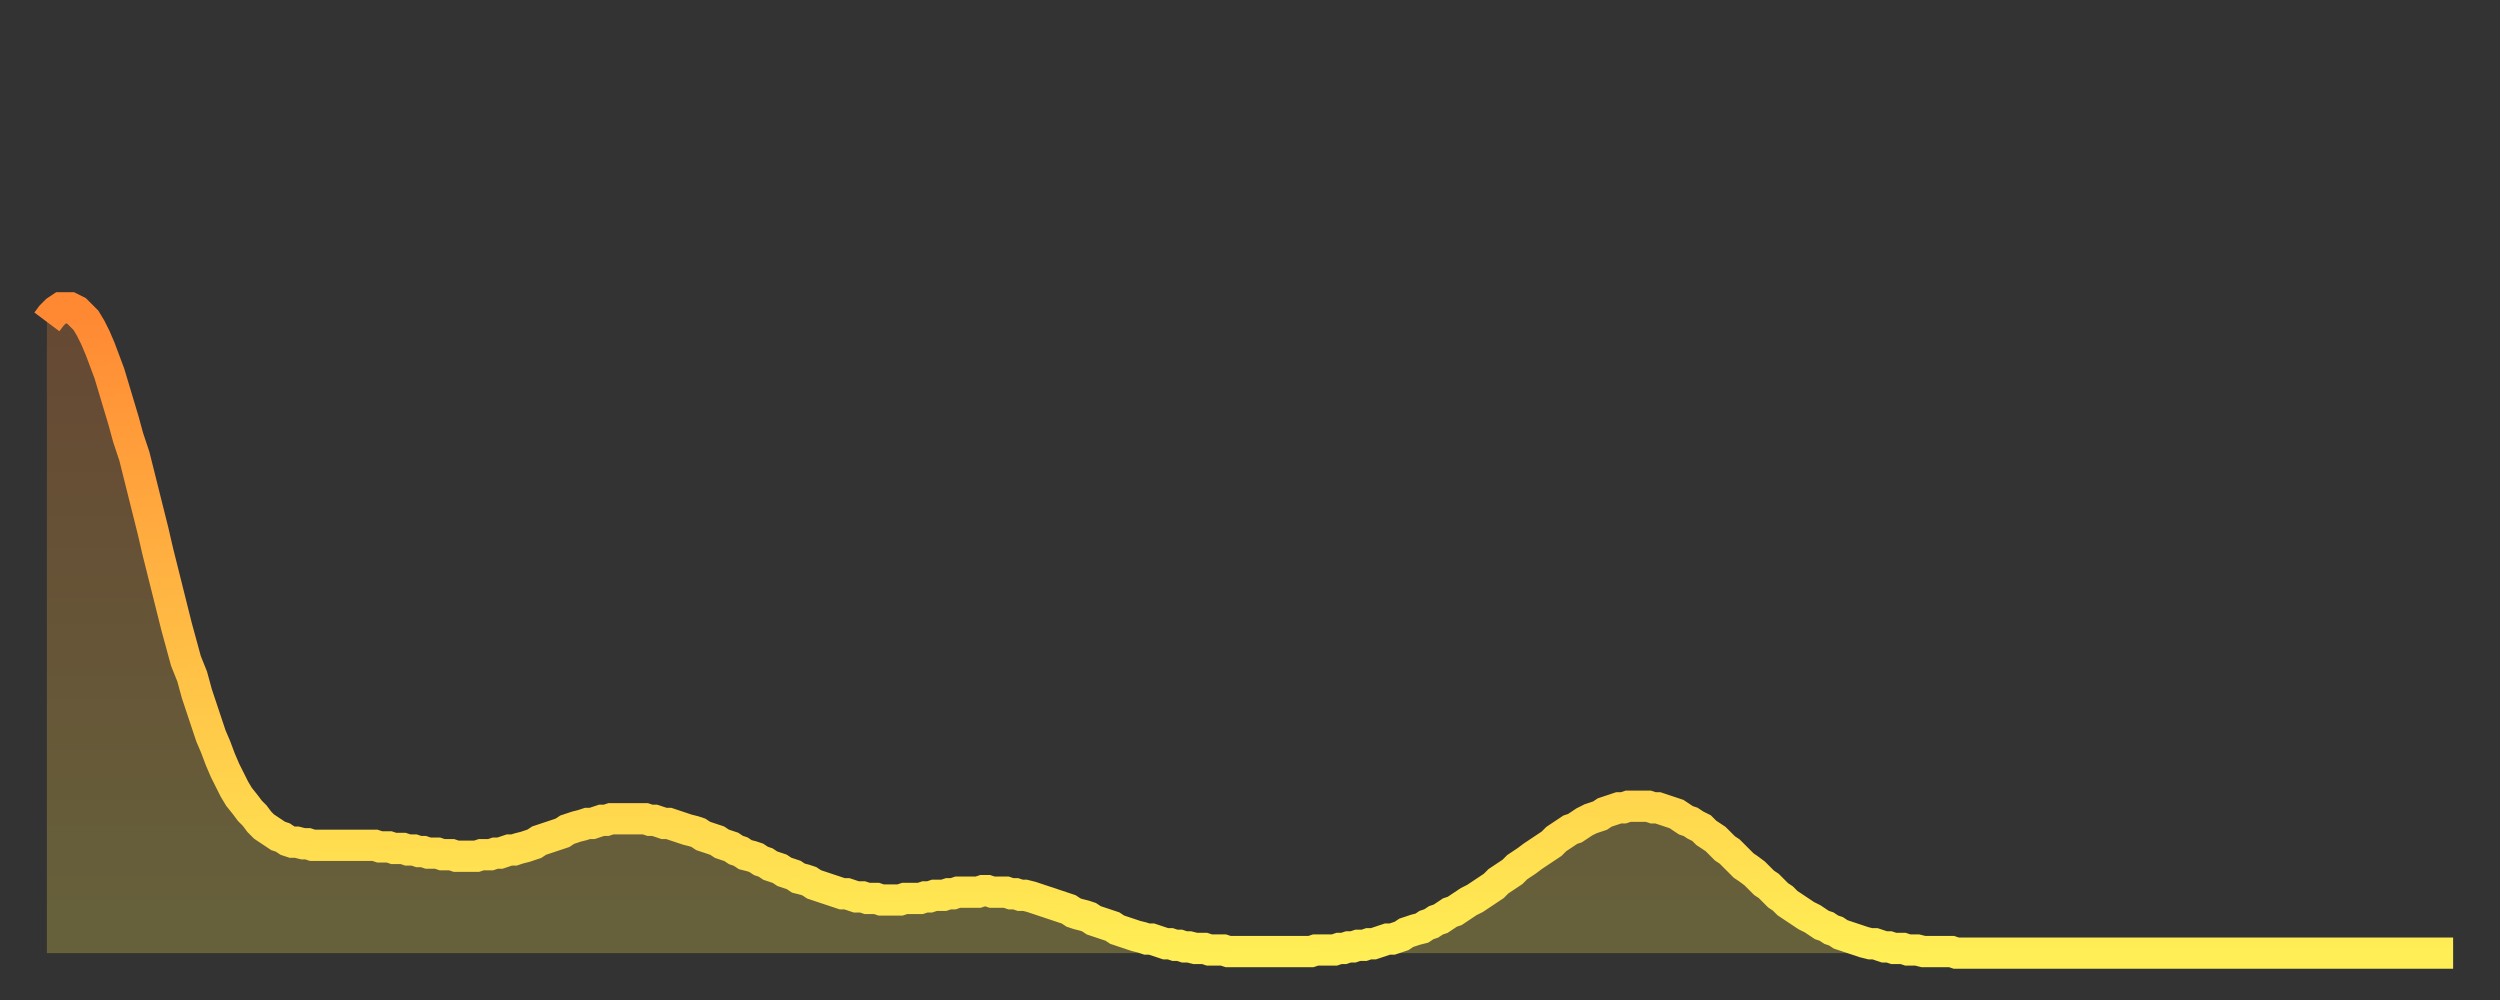
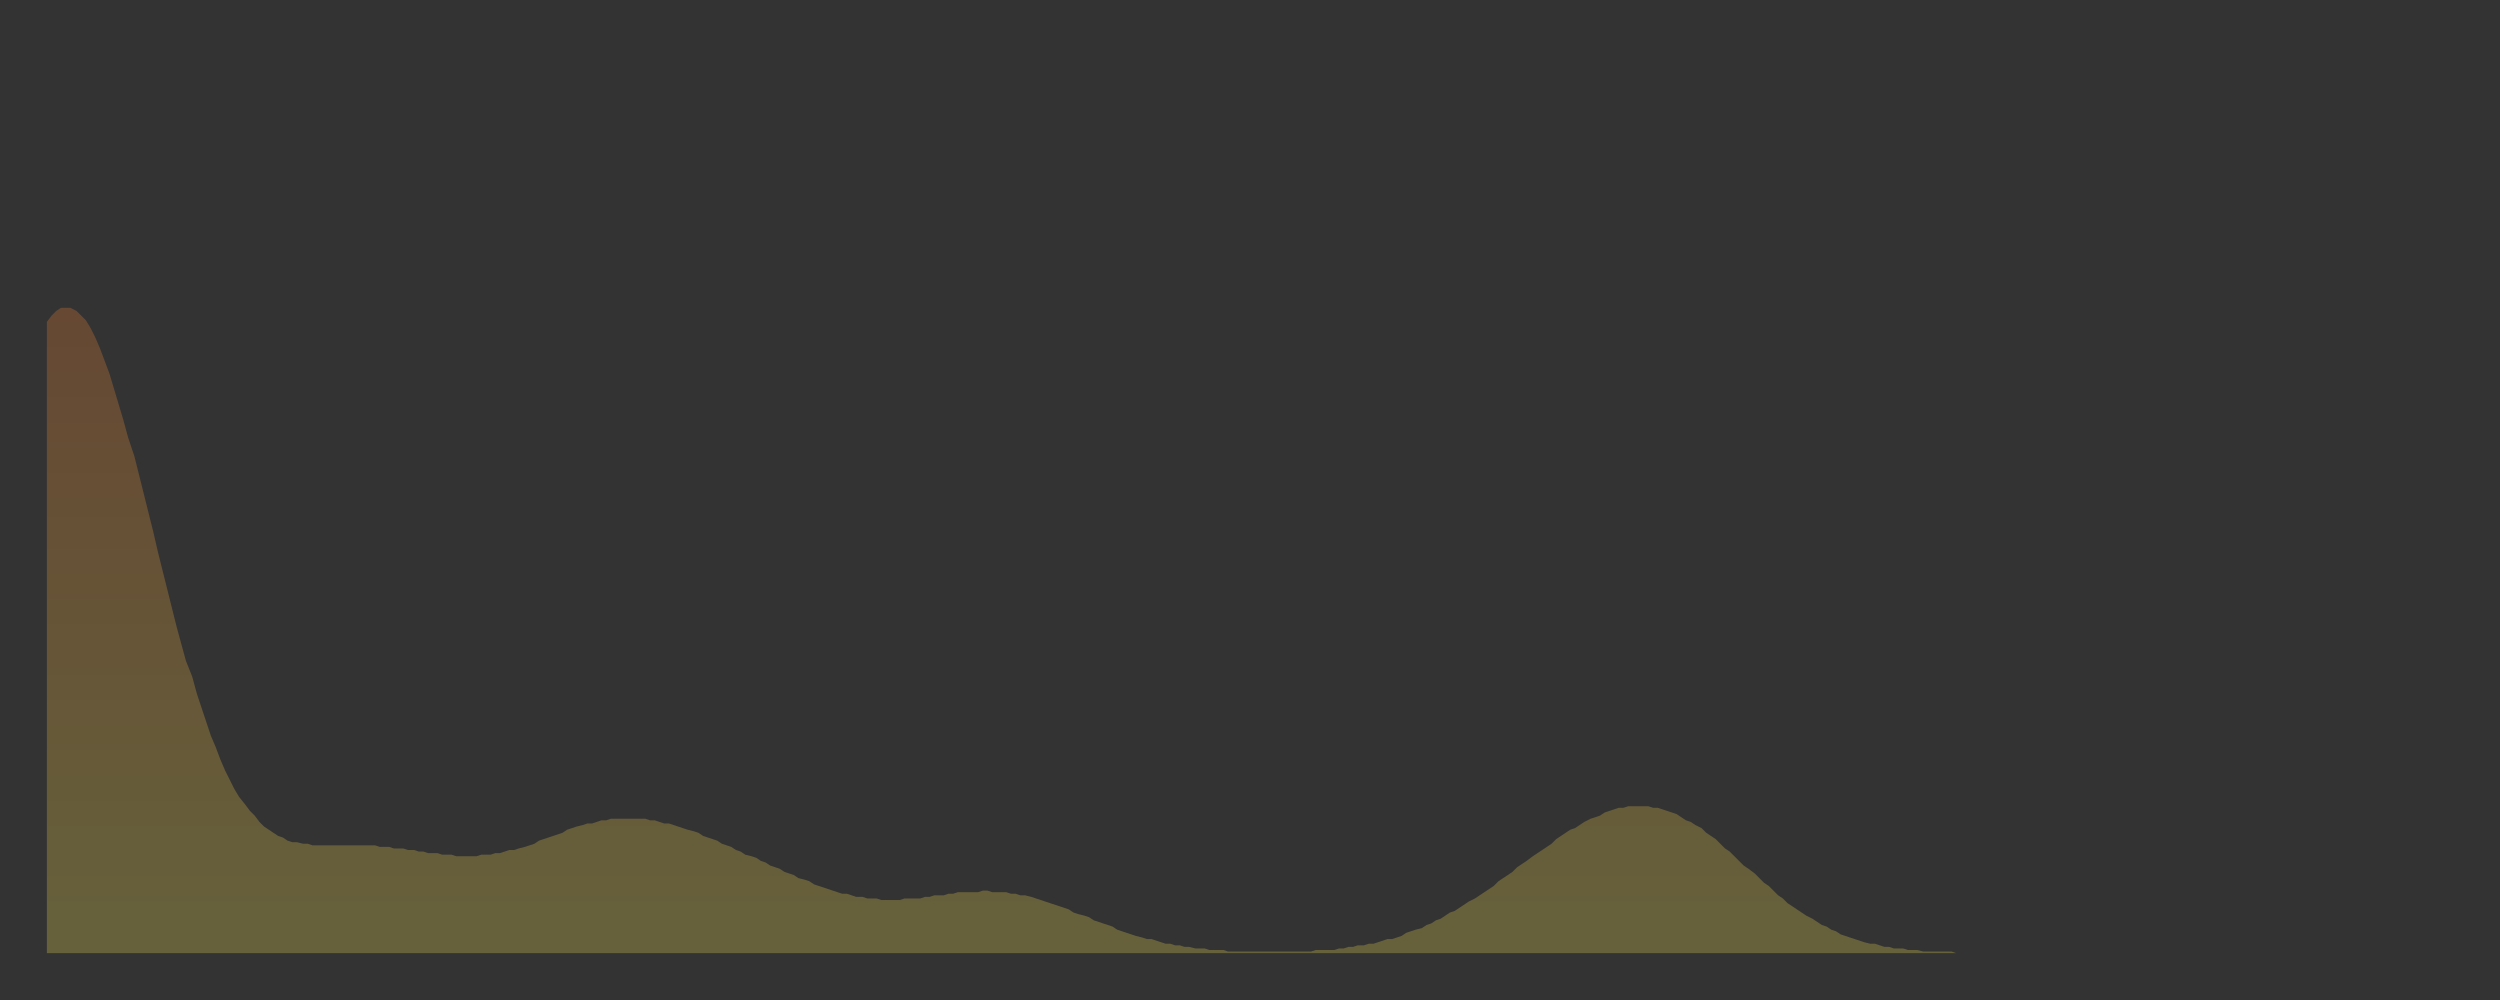
<svg xmlns="http://www.w3.org/2000/svg" baseProfile="full" height="64" version="1.1" width="160">
  <rect width="100%" height="100%" fill="#333333" stroke="none" />
  <defs>
    <linearGradient id="id6256204" x1="0" x2="0" y1="0" y2="1">
      <stop offset="0%" stop-color="#ff8833" />
      <stop offset="50%" stop-color="#ffbb44" />
      <stop offset="100%" stop-color="#ffee55" />
    </linearGradient>
  </defs>
  <g transform="translate(3,3)">
    <g>
-       <path d="M 0.0 17.6 0.3 17.2 0.6 16.9 0.9 16.7 1.2 16.7 1.5 16.7 1.9 16.9 2.2 17.2 2.5 17.5 2.8 18.0 3.1 18.6 3.4 19.3 3.7 20.1 4.0 20.9 4.3 21.9 4.6 22.9 4.9 23.9 5.2 25.0 5.6 26.2 5.9 27.4 6.2 28.6 6.5 29.8 6.8 31.0 7.1 32.3 7.4 33.5 7.7 34.7 8.0 35.9 8.3 37.1 8.6 38.2 8.9 39.3 9.3 40.3 9.6 41.4 9.9 42.3 10.2 43.2 10.5 44.1 10.8 44.8 11.1 45.6 11.4 46.3 11.7 46.9 12.0 47.5 12.3 48.0 12.7 48.5 13.0 48.9 13.3 49.2 13.6 49.6 13.9 49.9 14.2 50.1 14.5 50.3 14.8 50.5 15.1 50.6 15.4 50.8 15.7 50.9 16.0 50.9 16.4 51.0 16.7 51.0 17.0 51.1 17.3 51.1 17.6 51.1 17.9 51.1 18.2 51.1 18.5 51.1 18.8 51.1 19.1 51.1 19.4 51.1 19.8 51.1 20.1 51.1 20.4 51.1 20.7 51.1 21.0 51.1 21.3 51.2 21.6 51.2 21.9 51.2 22.2 51.3 22.5 51.3 22.8 51.3 23.1 51.4 23.5 51.4 23.8 51.5 24.1 51.5 24.4 51.6 24.7 51.6 25.0 51.6 25.3 51.7 25.6 51.7 25.9 51.7 26.2 51.8 26.5 51.8 26.8 51.8 27.2 51.8 27.5 51.8 27.8 51.7 28.1 51.7 28.4 51.7 28.7 51.6 29.0 51.6 29.3 51.5 29.6 51.4 29.9 51.4 30.2 51.3 30.6 51.2 30.9 51.1 31.2 51.0 31.5 50.8 31.8 50.7 32.1 50.6 32.4 50.5 32.7 50.4 33.0 50.3 33.3 50.1 33.6 50.0 33.9 49.9 34.3 49.8 34.6 49.7 34.9 49.7 35.2 49.6 35.5 49.5 35.8 49.5 36.1 49.4 36.4 49.4 36.7 49.4 37.0 49.4 37.3 49.4 37.7 49.4 38.0 49.4 38.3 49.4 38.6 49.5 38.9 49.5 39.2 49.6 39.5 49.7 39.8 49.7 40.1 49.8 40.4 49.9 40.7 50.0 41.0 50.1 41.4 50.2 41.7 50.3 42.0 50.5 42.3 50.6 42.6 50.7 42.9 50.8 43.2 51.0 43.5 51.1 43.8 51.2 44.1 51.4 44.4 51.5 44.7 51.7 45.1 51.8 45.4 51.9 45.7 52.1 46.0 52.2 46.3 52.4 46.6 52.5 46.9 52.6 47.2 52.8 47.5 52.9 47.8 53.0 48.1 53.2 48.5 53.3 48.8 53.4 49.1 53.6 49.4 53.7 49.7 53.8 50.0 53.9 50.3 54.0 50.6 54.1 50.9 54.2 51.2 54.2 51.5 54.3 51.8 54.4 52.2 54.4 52.5 54.5 52.8 54.5 53.1 54.5 53.4 54.6 53.7 54.6 54.0 54.6 54.3 54.6 54.6 54.6 54.9 54.5 55.2 54.5 55.6 54.5 55.9 54.5 56.2 54.4 56.5 54.4 56.8 54.3 57.1 54.3 57.4 54.3 57.7 54.2 58.0 54.2 58.3 54.1 58.6 54.1 58.9 54.1 59.3 54.1 59.6 54.1 59.9 54.0 60.2 54.0 60.5 54.1 60.8 54.1 61.1 54.1 61.4 54.1 61.7 54.2 62.0 54.2 62.3 54.3 62.6 54.3 63.0 54.4 63.3 54.5 63.6 54.6 63.9 54.7 64.2 54.8 64.5 54.9 64.8 55.0 65.1 55.1 65.4 55.2 65.7 55.4 66.0 55.5 66.4 55.6 66.7 55.7 67.0 55.9 67.3 56.0 67.6 56.1 67.9 56.2 68.2 56.3 68.5 56.5 68.8 56.6 69.1 56.7 69.4 56.8 69.7 56.9 70.1 57.0 70.4 57.1 70.7 57.1 71.0 57.2 71.3 57.3 71.6 57.4 71.9 57.4 72.2 57.5 72.5 57.5 72.8 57.6 73.1 57.6 73.5 57.7 73.8 57.7 74.1 57.7 74.4 57.8 74.7 57.8 75.0 57.8 75.3 57.8 75.6 57.9 75.9 57.9 76.2 57.9 76.5 57.9 76.8 57.9 77.2 57.9 77.5 57.9 77.8 57.9 78.1 57.9 78.4 57.9 78.7 57.9 79.0 57.9 79.3 57.9 79.6 57.9 79.9 57.9 80.2 57.9 80.5 57.9 80.9 57.9 81.2 57.8 81.5 57.8 81.8 57.8 82.1 57.8 82.4 57.8 82.7 57.7 83.0 57.7 83.3 57.6 83.6 57.6 83.9 57.5 84.3 57.5 84.6 57.4 84.9 57.4 85.2 57.3 85.5 57.2 85.8 57.1 86.1 57.1 86.4 57.0 86.7 56.9 87.0 56.7 87.3 56.6 87.6 56.5 88.0 56.4 88.3 56.2 88.6 56.1 88.9 55.9 89.2 55.8 89.5 55.6 89.8 55.4 90.1 55.3 90.4 55.1 90.7 54.9 91.0 54.7 91.4 54.5 91.7 54.3 92.0 54.1 92.3 53.9 92.6 53.7 92.9 53.4 93.2 53.2 93.5 53.0 93.8 52.8 94.1 52.5 94.4 52.3 94.7 52.1 95.1 51.8 95.4 51.6 95.7 51.4 96.0 51.2 96.3 51.0 96.6 50.7 96.9 50.5 97.2 50.3 97.5 50.1 97.8 50.0 98.1 49.8 98.4 49.6 98.8 49.4 99.1 49.3 99.4 49.2 99.7 49.0 100.0 48.9 100.3 48.8 100.6 48.7 100.9 48.7 101.2 48.6 101.5 48.6 101.8 48.6 102.2 48.6 102.5 48.6 102.8 48.7 103.1 48.7 103.4 48.8 103.7 48.9 104.0 49.0 104.3 49.1 104.6 49.3 104.9 49.5 105.2 49.6 105.5 49.8 105.9 50.0 106.2 50.3 106.5 50.5 106.8 50.7 107.1 51.0 107.4 51.3 107.7 51.5 108.0 51.8 108.3 52.1 108.6 52.4 108.9 52.6 109.3 52.9 109.6 53.2 109.9 53.5 110.2 53.7 110.5 54.0 110.8 54.3 111.1 54.5 111.4 54.8 111.7 55.0 112.0 55.2 112.3 55.4 112.6 55.6 113.0 55.8 113.3 56.0 113.6 56.2 113.9 56.3 114.2 56.5 114.5 56.6 114.8 56.8 115.1 56.9 115.4 57.0 115.7 57.1 116.0 57.2 116.3 57.3 116.7 57.4 117.0 57.4 117.3 57.5 117.6 57.6 117.9 57.6 118.2 57.7 118.5 57.7 118.8 57.7 119.1 57.8 119.4 57.8 119.7 57.8 120.1 57.9 120.4 57.9 120.7 57.9 121.0 57.9 121.3 57.9 121.6 57.9 121.9 57.9 122.2 58.0 122.5 58.0 122.8 58.0 123.1 58.0 123.4 58.0 123.8 58.0 124.1 58.0 124.4 58.0 124.7 58.0 125.0 58.0 125.3 58.0 125.6 58.0 125.9 58.0 126.2 58.0 126.5 58.0 126.8 58.0 127.2 58.0 127.5 58.0 127.8 58.0 128.1 58.0 128.4 58.0 128.7 58.0 129.0 58.0 129.3 58.0 129.6 58.0 129.9 58.0 130.2 58.0 130.5 58.0 130.9 58.0 131.2 58.0 131.5 58.0 131.8 58.0 132.1 58.0 132.4 58.0 132.7 58.0 133.0 58.0 133.3 58.0 133.6 58.0 133.9 58.0 134.2 58.0 134.6 58.0 134.9 58.0 135.2 58.0 135.5 58.0 135.8 58.0 136.1 58.0 136.4 58.0 136.7 58.0 137.0 58.0 137.3 58.0 137.6 58.0 138.0 58.0 138.3 58.0 138.6 58.0 138.9 58.0 139.2 58.0 139.5 58.0 139.8 58.0 140.1 58.0 140.4 58.0 140.7 58.0 141.0 58.0 141.3 58.0 141.7 58.0 142.0 58.0 142.3 58.0 142.6 58.0 142.9 58.0 143.2 58.0 143.5 58.0 143.8 58.0 144.1 58.0 144.4 58.0 144.7 58.0 145.1 58.0 145.4 58.0 145.7 58.0 146.0 58.0 146.3 58.0 146.6 58.0 146.9 58.0 147.2 58.0 147.5 58.0 147.8 58.0 148.1 58.0 148.4 58.0 148.8 58.0 149.1 58.0 149.4 58.0 149.7 58.0 150.0 58.0 150.3 58.0 150.6 58.0 150.9 58.0 151.2 58.0 151.5 58.0 151.8 58.0 152.1 58.0 152.5 58.0 152.8 58.0 153.1 58.0 153.4 58.0 153.7 58.0 154.0 58.0" fill="none" id="graph-curve" opacity="1" stroke="url(#id6256204)" stroke-width="2" />
      <path d="M 0 58 L 0.0 17.6 0.3 17.2 0.6 16.9 0.9 16.7 1.2 16.7 1.5 16.7 1.9 16.9 2.2 17.2 2.5 17.5 2.8 18.0 3.1 18.6 3.4 19.3 3.7 20.1 4.0 20.9 4.3 21.9 4.6 22.9 4.9 23.9 5.2 25.0 5.6 26.2 5.9 27.4 6.2 28.6 6.5 29.8 6.8 31.0 7.1 32.3 7.4 33.5 7.7 34.7 8.0 35.9 8.3 37.1 8.6 38.2 8.9 39.3 9.3 40.3 9.6 41.4 9.9 42.3 10.2 43.2 10.5 44.1 10.8 44.8 11.1 45.6 11.4 46.3 11.7 46.9 12.0 47.5 12.3 48.0 12.7 48.5 13.0 48.9 13.3 49.2 13.6 49.6 13.9 49.9 14.2 50.1 14.5 50.3 14.8 50.5 15.1 50.6 15.4 50.8 15.7 50.9 16.0 50.9 16.4 51.0 16.7 51.0 17.0 51.1 17.3 51.1 17.6 51.1 17.9 51.1 18.2 51.1 18.5 51.1 18.8 51.1 19.1 51.1 19.4 51.1 19.8 51.1 20.1 51.1 20.4 51.1 20.7 51.1 21.0 51.1 21.3 51.2 21.6 51.2 21.9 51.2 22.2 51.3 22.5 51.3 22.8 51.3 23.1 51.4 23.5 51.4 23.8 51.5 24.1 51.5 24.4 51.6 24.7 51.6 25.0 51.6 25.3 51.7 25.6 51.7 25.9 51.7 26.2 51.8 26.5 51.8 26.8 51.8 27.2 51.8 27.5 51.8 27.8 51.7 28.1 51.7 28.4 51.7 28.7 51.6 29.0 51.6 29.3 51.5 29.6 51.4 29.9 51.4 30.2 51.3 30.6 51.2 30.9 51.1 31.2 51.0 31.5 50.8 31.8 50.7 32.1 50.6 32.4 50.5 32.7 50.4 33.0 50.3 33.3 50.1 33.6 50.0 33.9 49.9 34.3 49.8 34.6 49.7 34.9 49.7 35.2 49.6 35.5 49.5 35.8 49.5 36.1 49.4 36.4 49.4 36.7 49.4 37.0 49.4 37.3 49.4 37.7 49.4 38.0 49.4 38.3 49.4 38.6 49.5 38.9 49.5 39.2 49.6 39.5 49.7 39.8 49.7 40.1 49.8 40.4 49.9 40.7 50.0 41.0 50.1 41.4 50.2 41.7 50.3 42.0 50.5 42.3 50.6 42.6 50.7 42.9 50.8 43.2 51.0 43.5 51.1 43.8 51.2 44.1 51.4 44.4 51.5 44.7 51.7 45.1 51.8 45.4 51.9 45.7 52.1 46.0 52.2 46.3 52.4 46.6 52.5 46.9 52.6 47.2 52.8 47.5 52.9 47.8 53.0 48.1 53.2 48.5 53.3 48.8 53.4 49.1 53.6 49.4 53.7 49.7 53.8 50.0 53.9 50.3 54.0 50.6 54.1 50.9 54.2 51.2 54.2 51.5 54.3 51.8 54.4 52.2 54.4 52.5 54.5 52.8 54.5 53.1 54.5 53.4 54.6 53.7 54.6 54.0 54.6 54.3 54.6 54.6 54.6 54.9 54.5 55.2 54.5 55.6 54.5 55.9 54.5 56.2 54.4 56.5 54.4 56.8 54.3 57.1 54.3 57.4 54.3 57.7 54.2 58.0 54.2 58.3 54.1 58.6 54.1 58.9 54.1 59.3 54.1 59.6 54.1 59.9 54.0 60.2 54.0 60.5 54.1 60.8 54.1 61.1 54.1 61.4 54.1 61.7 54.2 62.0 54.2 62.3 54.3 62.6 54.3 63.0 54.4 63.3 54.5 63.6 54.6 63.9 54.7 64.2 54.8 64.5 54.9 64.8 55.0 65.1 55.1 65.4 55.2 65.7 55.4 66.0 55.5 66.4 55.6 66.7 55.7 67.0 55.9 67.3 56.0 67.6 56.1 67.9 56.2 68.2 56.3 68.5 56.5 68.8 56.6 69.1 56.7 69.4 56.8 69.7 56.9 70.1 57.0 70.4 57.1 70.7 57.1 71.0 57.2 71.3 57.3 71.6 57.4 71.9 57.4 72.2 57.5 72.5 57.5 72.8 57.6 73.1 57.6 73.5 57.7 73.8 57.7 74.1 57.7 74.4 57.8 74.7 57.8 75.0 57.8 75.3 57.8 75.6 57.9 75.9 57.9 76.2 57.9 76.5 57.9 76.8 57.9 77.2 57.9 77.5 57.9 77.8 57.9 78.1 57.9 78.4 57.9 78.7 57.9 79.0 57.9 79.3 57.9 79.6 57.9 79.9 57.9 80.2 57.9 80.5 57.9 80.9 57.9 81.2 57.8 81.5 57.8 81.8 57.8 82.1 57.8 82.4 57.8 82.7 57.7 83.0 57.7 83.3 57.6 83.6 57.6 83.9 57.5 84.3 57.5 84.6 57.4 84.9 57.4 85.2 57.3 85.5 57.2 85.8 57.1 86.1 57.1 86.4 57.0 86.7 56.9 87.0 56.7 87.3 56.6 87.6 56.5 88.0 56.4 88.3 56.2 88.6 56.1 88.9 55.9 89.2 55.8 89.5 55.6 89.8 55.4 90.1 55.3 90.4 55.1 90.7 54.9 91.0 54.7 91.4 54.5 91.7 54.3 92.0 54.1 92.3 53.9 92.6 53.7 92.9 53.4 93.2 53.2 93.5 53.0 93.8 52.8 94.1 52.5 94.4 52.3 94.7 52.1 95.1 51.8 95.4 51.6 95.7 51.4 96.0 51.2 96.3 51.0 96.6 50.7 96.9 50.5 97.2 50.3 97.5 50.1 97.8 50.0 98.1 49.8 98.4 49.6 98.8 49.4 99.1 49.3 99.4 49.2 99.7 49.0 100.0 48.9 100.3 48.8 100.6 48.7 100.9 48.7 101.2 48.6 101.5 48.6 101.8 48.6 102.2 48.6 102.5 48.6 102.8 48.7 103.1 48.7 103.4 48.8 103.7 48.9 104.0 49.0 104.3 49.1 104.6 49.3 104.9 49.5 105.2 49.6 105.5 49.8 105.9 50.0 106.2 50.3 106.5 50.5 106.8 50.7 107.1 51.0 107.4 51.3 107.7 51.5 108.0 51.8 108.3 52.1 108.6 52.4 108.9 52.6 109.3 52.9 109.6 53.2 109.9 53.5 110.2 53.7 110.5 54.0 110.8 54.3 111.1 54.5 111.4 54.8 111.7 55.0 112.0 55.2 112.3 55.4 112.6 55.6 113.0 55.8 113.3 56.0 113.6 56.2 113.9 56.3 114.2 56.5 114.5 56.6 114.8 56.8 115.1 56.9 115.4 57.0 115.7 57.1 116.0 57.2 116.3 57.3 116.7 57.4 117.0 57.4 117.3 57.5 117.6 57.6 117.9 57.6 118.2 57.7 118.5 57.7 118.8 57.7 119.1 57.8 119.4 57.8 119.7 57.8 120.1 57.9 120.4 57.9 120.7 57.9 121.0 57.9 121.3 57.9 121.6 57.9 121.9 57.9 122.2 58.0 122.5 58.0 122.8 58.0 123.1 58.0 123.4 58.0 123.8 58.0 124.1 58.0 124.4 58.0 124.7 58.0 125.0 58.0 125.3 58.0 125.6 58.0 125.9 58.0 126.2 58.0 126.5 58.0 126.8 58.0 127.2 58.0 127.5 58.0 127.8 58.0 128.1 58.0 128.4 58.0 128.7 58.0 129.0 58.0 129.3 58.0 129.6 58.0 129.9 58.0 130.2 58.0 130.5 58.0 130.9 58.0 131.2 58.0 131.5 58.0 131.8 58.0 132.1 58.0 132.4 58.0 132.7 58.0 133.0 58.0 133.3 58.0 133.6 58.0 133.9 58.0 134.2 58.0 134.6 58.0 134.9 58.0 135.2 58.0 135.5 58.0 135.8 58.0 136.1 58.0 136.4 58.0 136.7 58.0 137.0 58.0 137.3 58.0 137.6 58.0 138.0 58.0 138.3 58.0 138.6 58.0 138.9 58.0 139.2 58.0 139.5 58.0 139.8 58.0 140.1 58.0 140.4 58.0 140.7 58.0 141.0 58.0 141.3 58.0 141.7 58.0 142.0 58.0 142.3 58.0 142.6 58.0 142.9 58.0 143.2 58.0 143.5 58.0 143.8 58.0 144.1 58.0 144.4 58.0 144.7 58.0 145.1 58.0 145.4 58.0 145.7 58.0 146.0 58.0 146.3 58.0 146.6 58.0 146.9 58.0 147.2 58.0 147.5 58.0 147.8 58.0 148.1 58.0 148.4 58.0 148.8 58.0 149.1 58.0 149.4 58.0 149.7 58.0 150.0 58.0 150.3 58.0 150.6 58.0 150.9 58.0 151.2 58.0 151.5 58.0 151.8 58.0 152.1 58.0 152.5 58.0 152.8 58.0 153.1 58.0 153.4 58.0 153.7 58.0 154.0 58.0 154 58" fill="url(#id6256204)" fill-opacity=".25" id="graph-shadow" />
    </g>
  </g>
</svg>